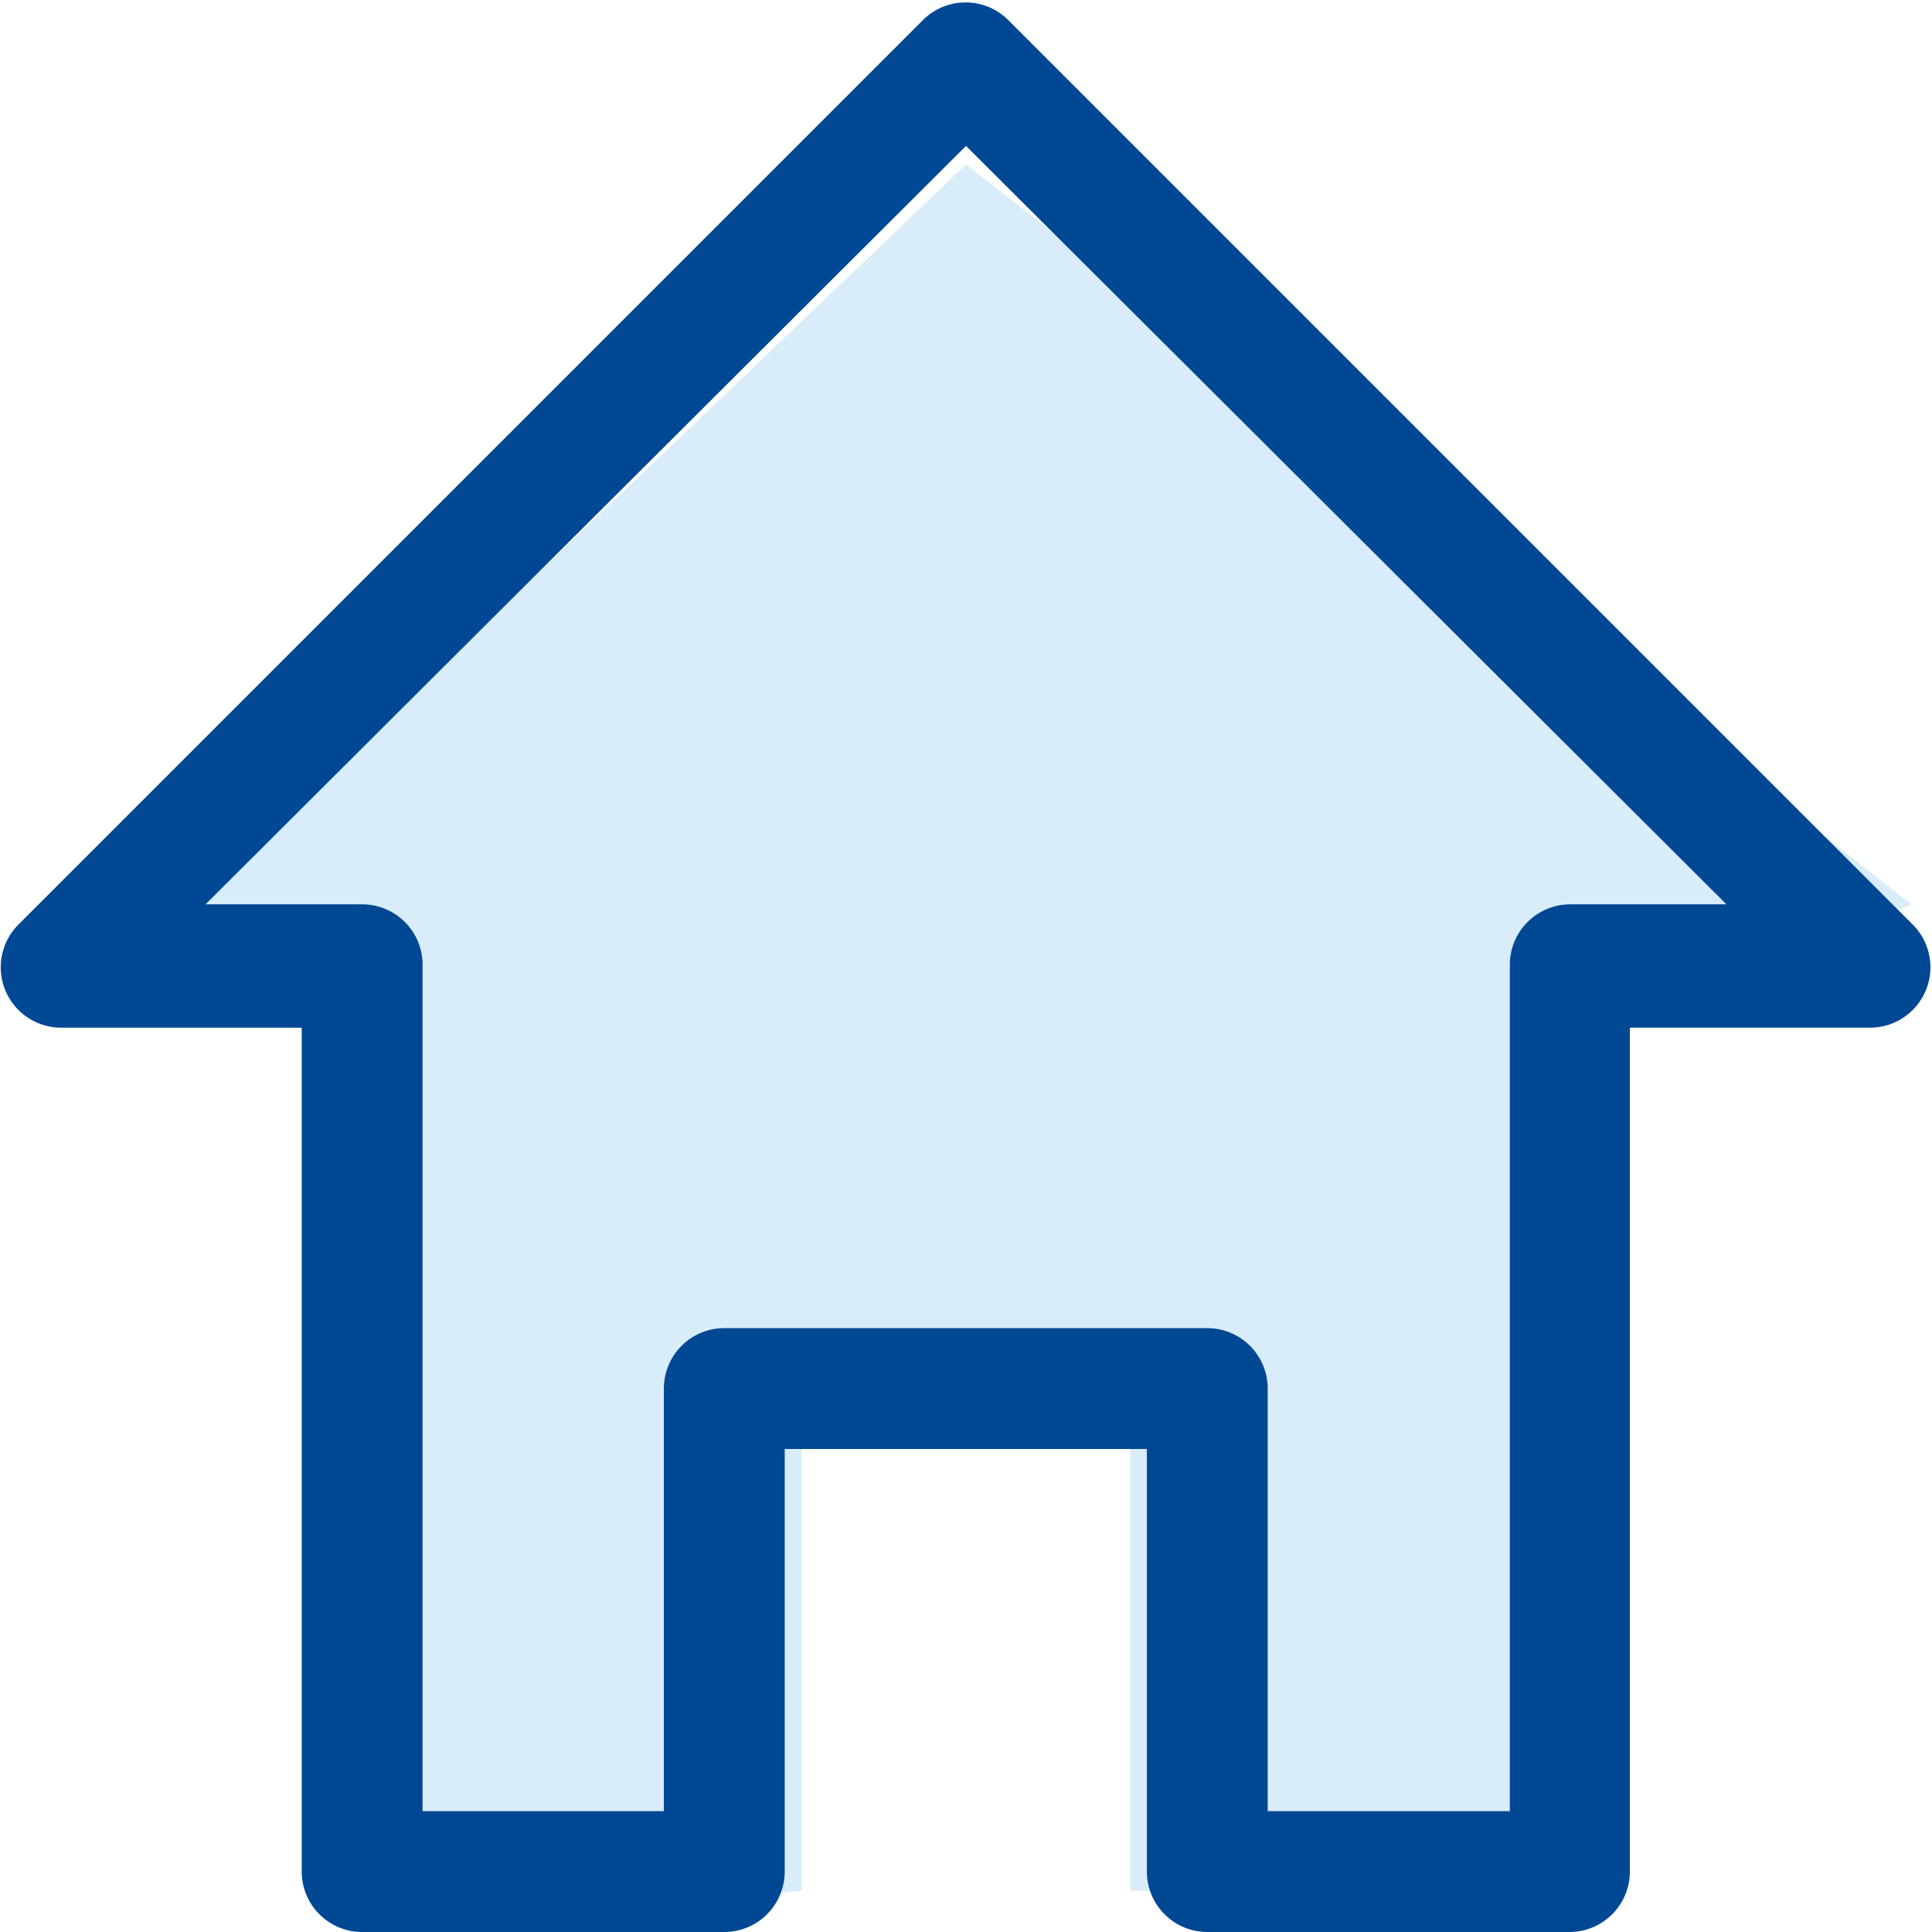
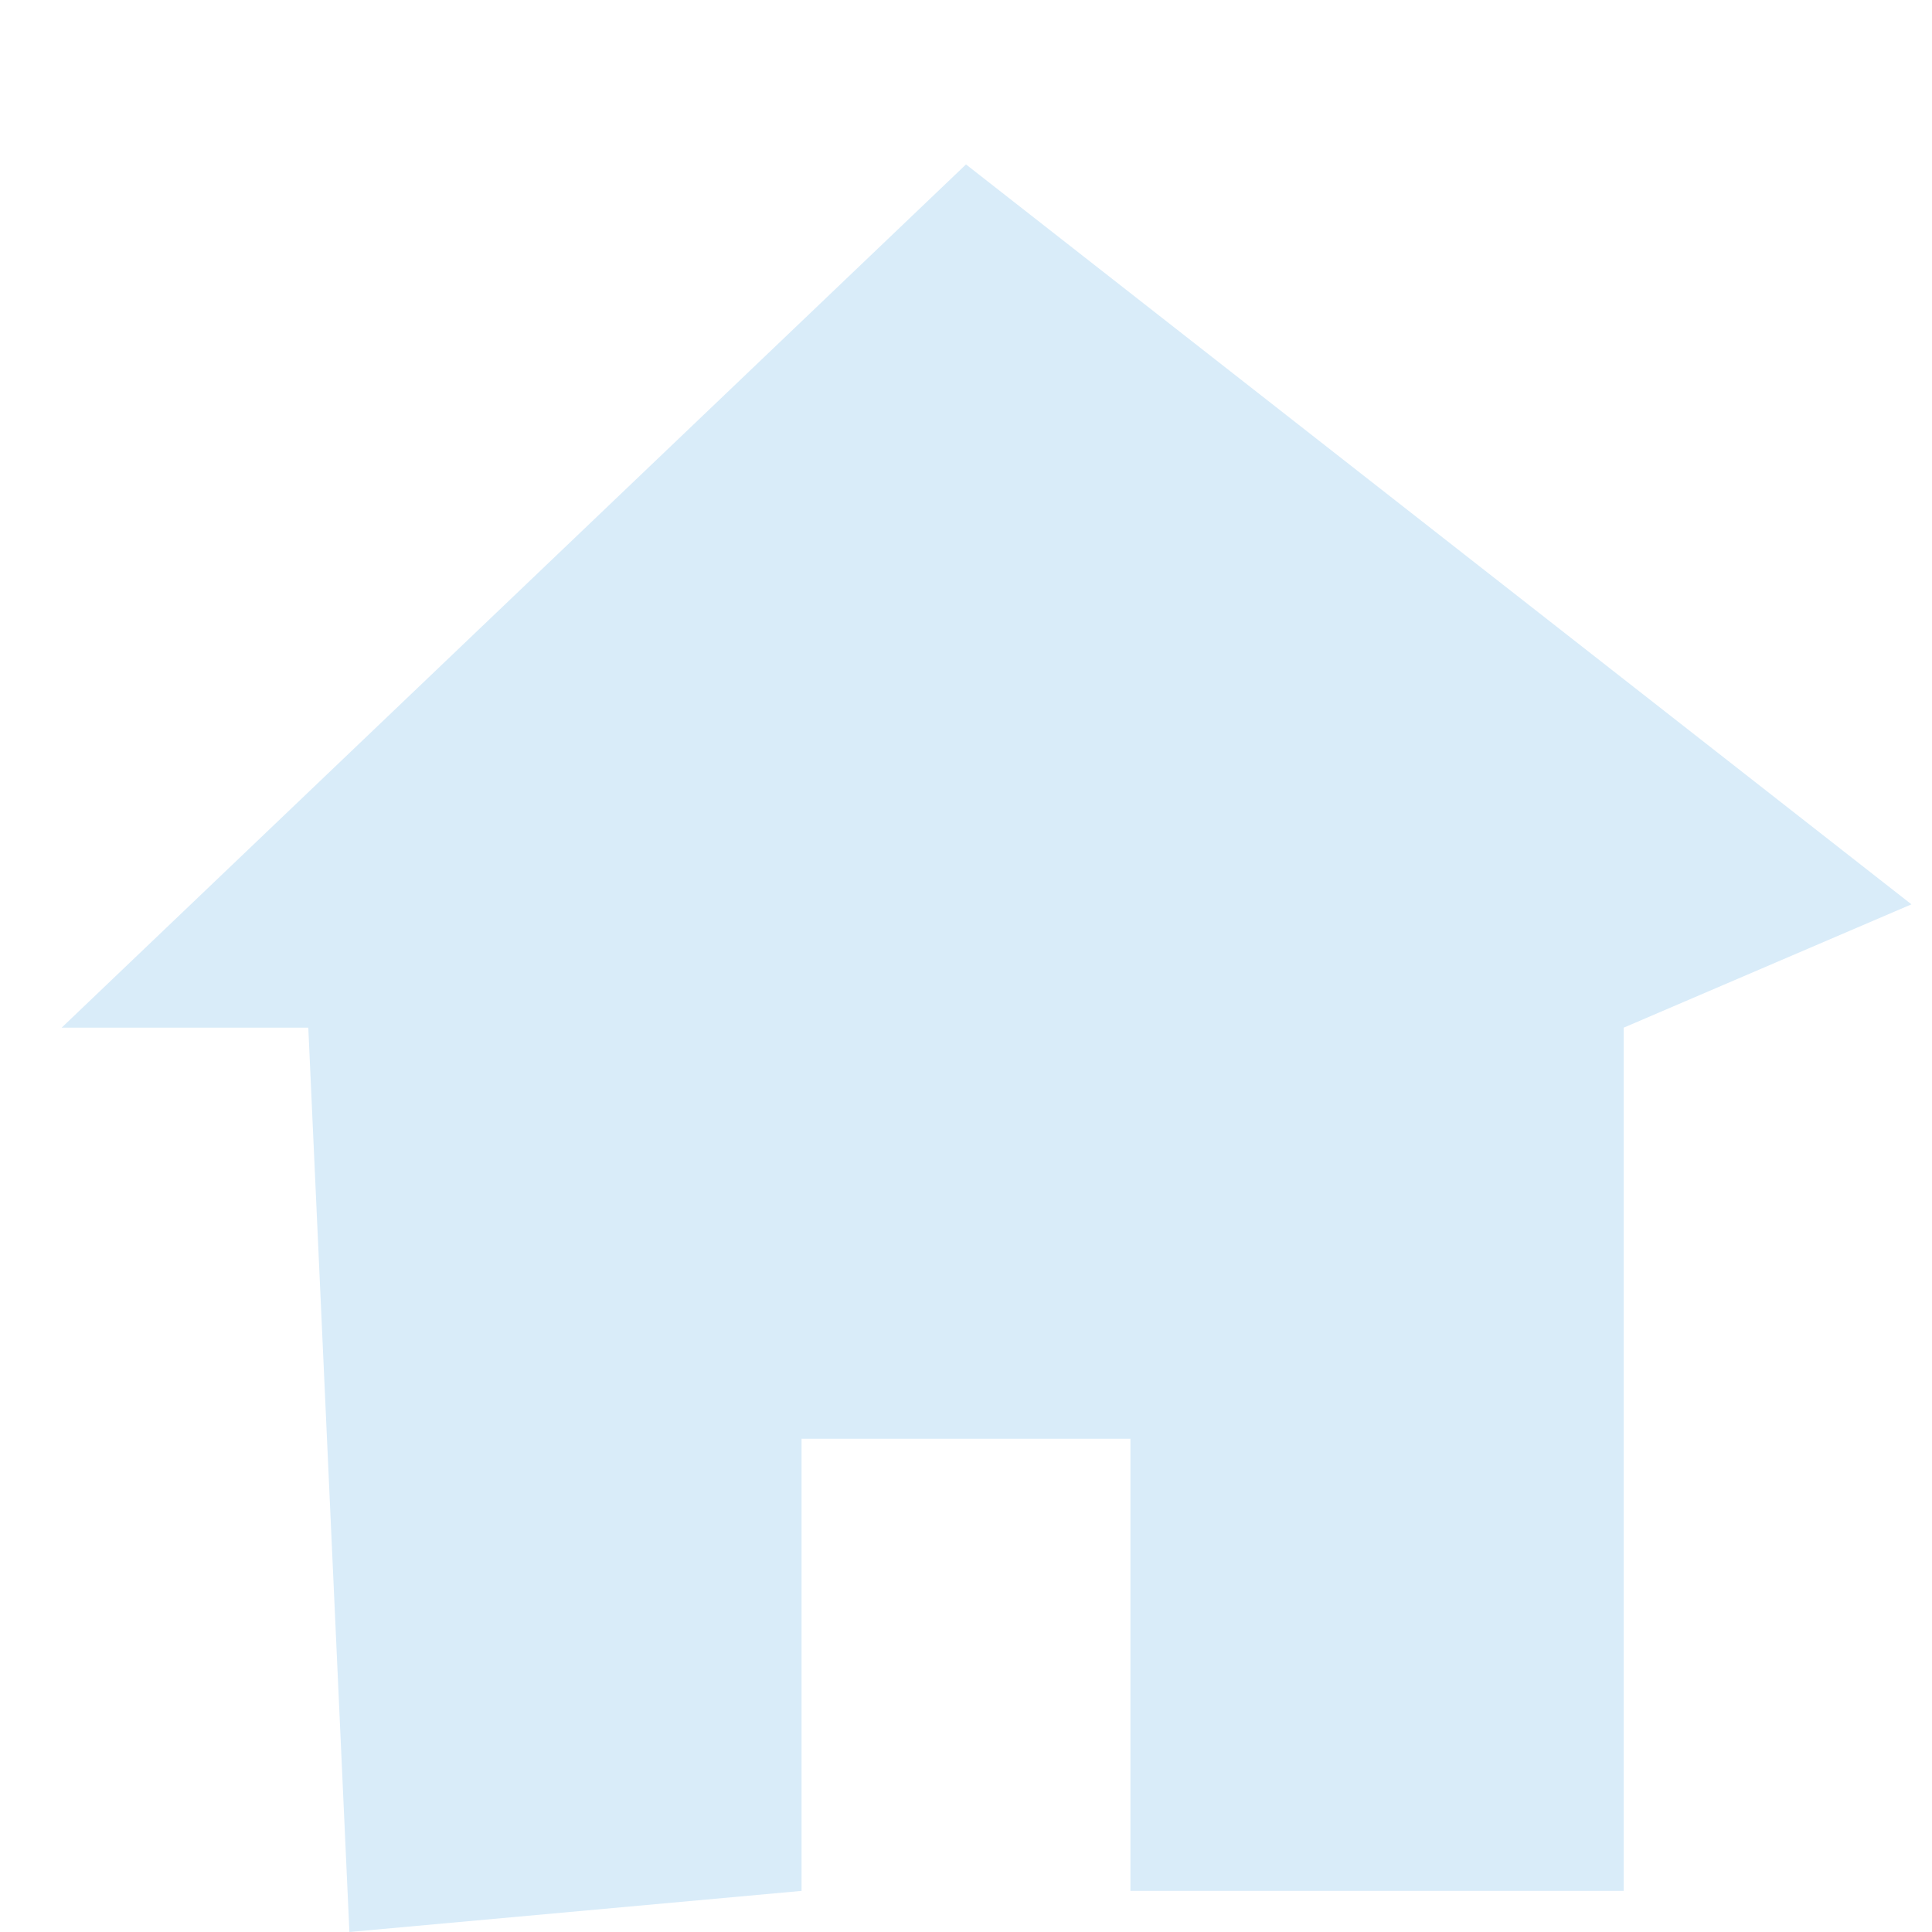
<svg xmlns="http://www.w3.org/2000/svg" viewBox="0 0 47 47">
  <defs>
    <style>.cls-1{fill:#d9ecf9;}.cls-2{fill:#014894;}</style>
  </defs>
  <title>icon_01</title>
  <g id="レイヤー_2" data-name="レイヤー 2">
    <g id="レイヤー_1-2" data-name="レイヤー 1">
      <polygon class="cls-1" points="23.5 4 1.5 25 7.5 25 8.5 47 19.5 46 19.5 35 27.5 35 27.5 46 39.5 46 39.5 25 46.5 22 23.5 4" />
-       <path class="cls-2" d="M29.37,47h8.81a1.47,1.47,0,0,0,1.47-1.47V25h5.88a1.47,1.47,0,0,0,1-2.51l-22-22a1.47,1.47,0,0,0-2.08,0l-22,22a1.47,1.47,0,0,0,1,2.51H7.34V45.53A1.47,1.47,0,0,0,8.81,47h8.81a1.47,1.47,0,0,0,1.47-1.47V35.25h8.81V45.53A1.47,1.47,0,0,0,29.37,47ZM17.62,32.31a1.47,1.47,0,0,0-1.47,1.47V44.06H10.28V23.5A1.47,1.47,0,0,0,8.81,22H5L23.5,3.55,42,22h-3.8a1.47,1.47,0,0,0-1.47,1.47V44.06H30.84V33.78a1.47,1.47,0,0,0-1.47-1.47Z" />
    </g>
  </g>
</svg>